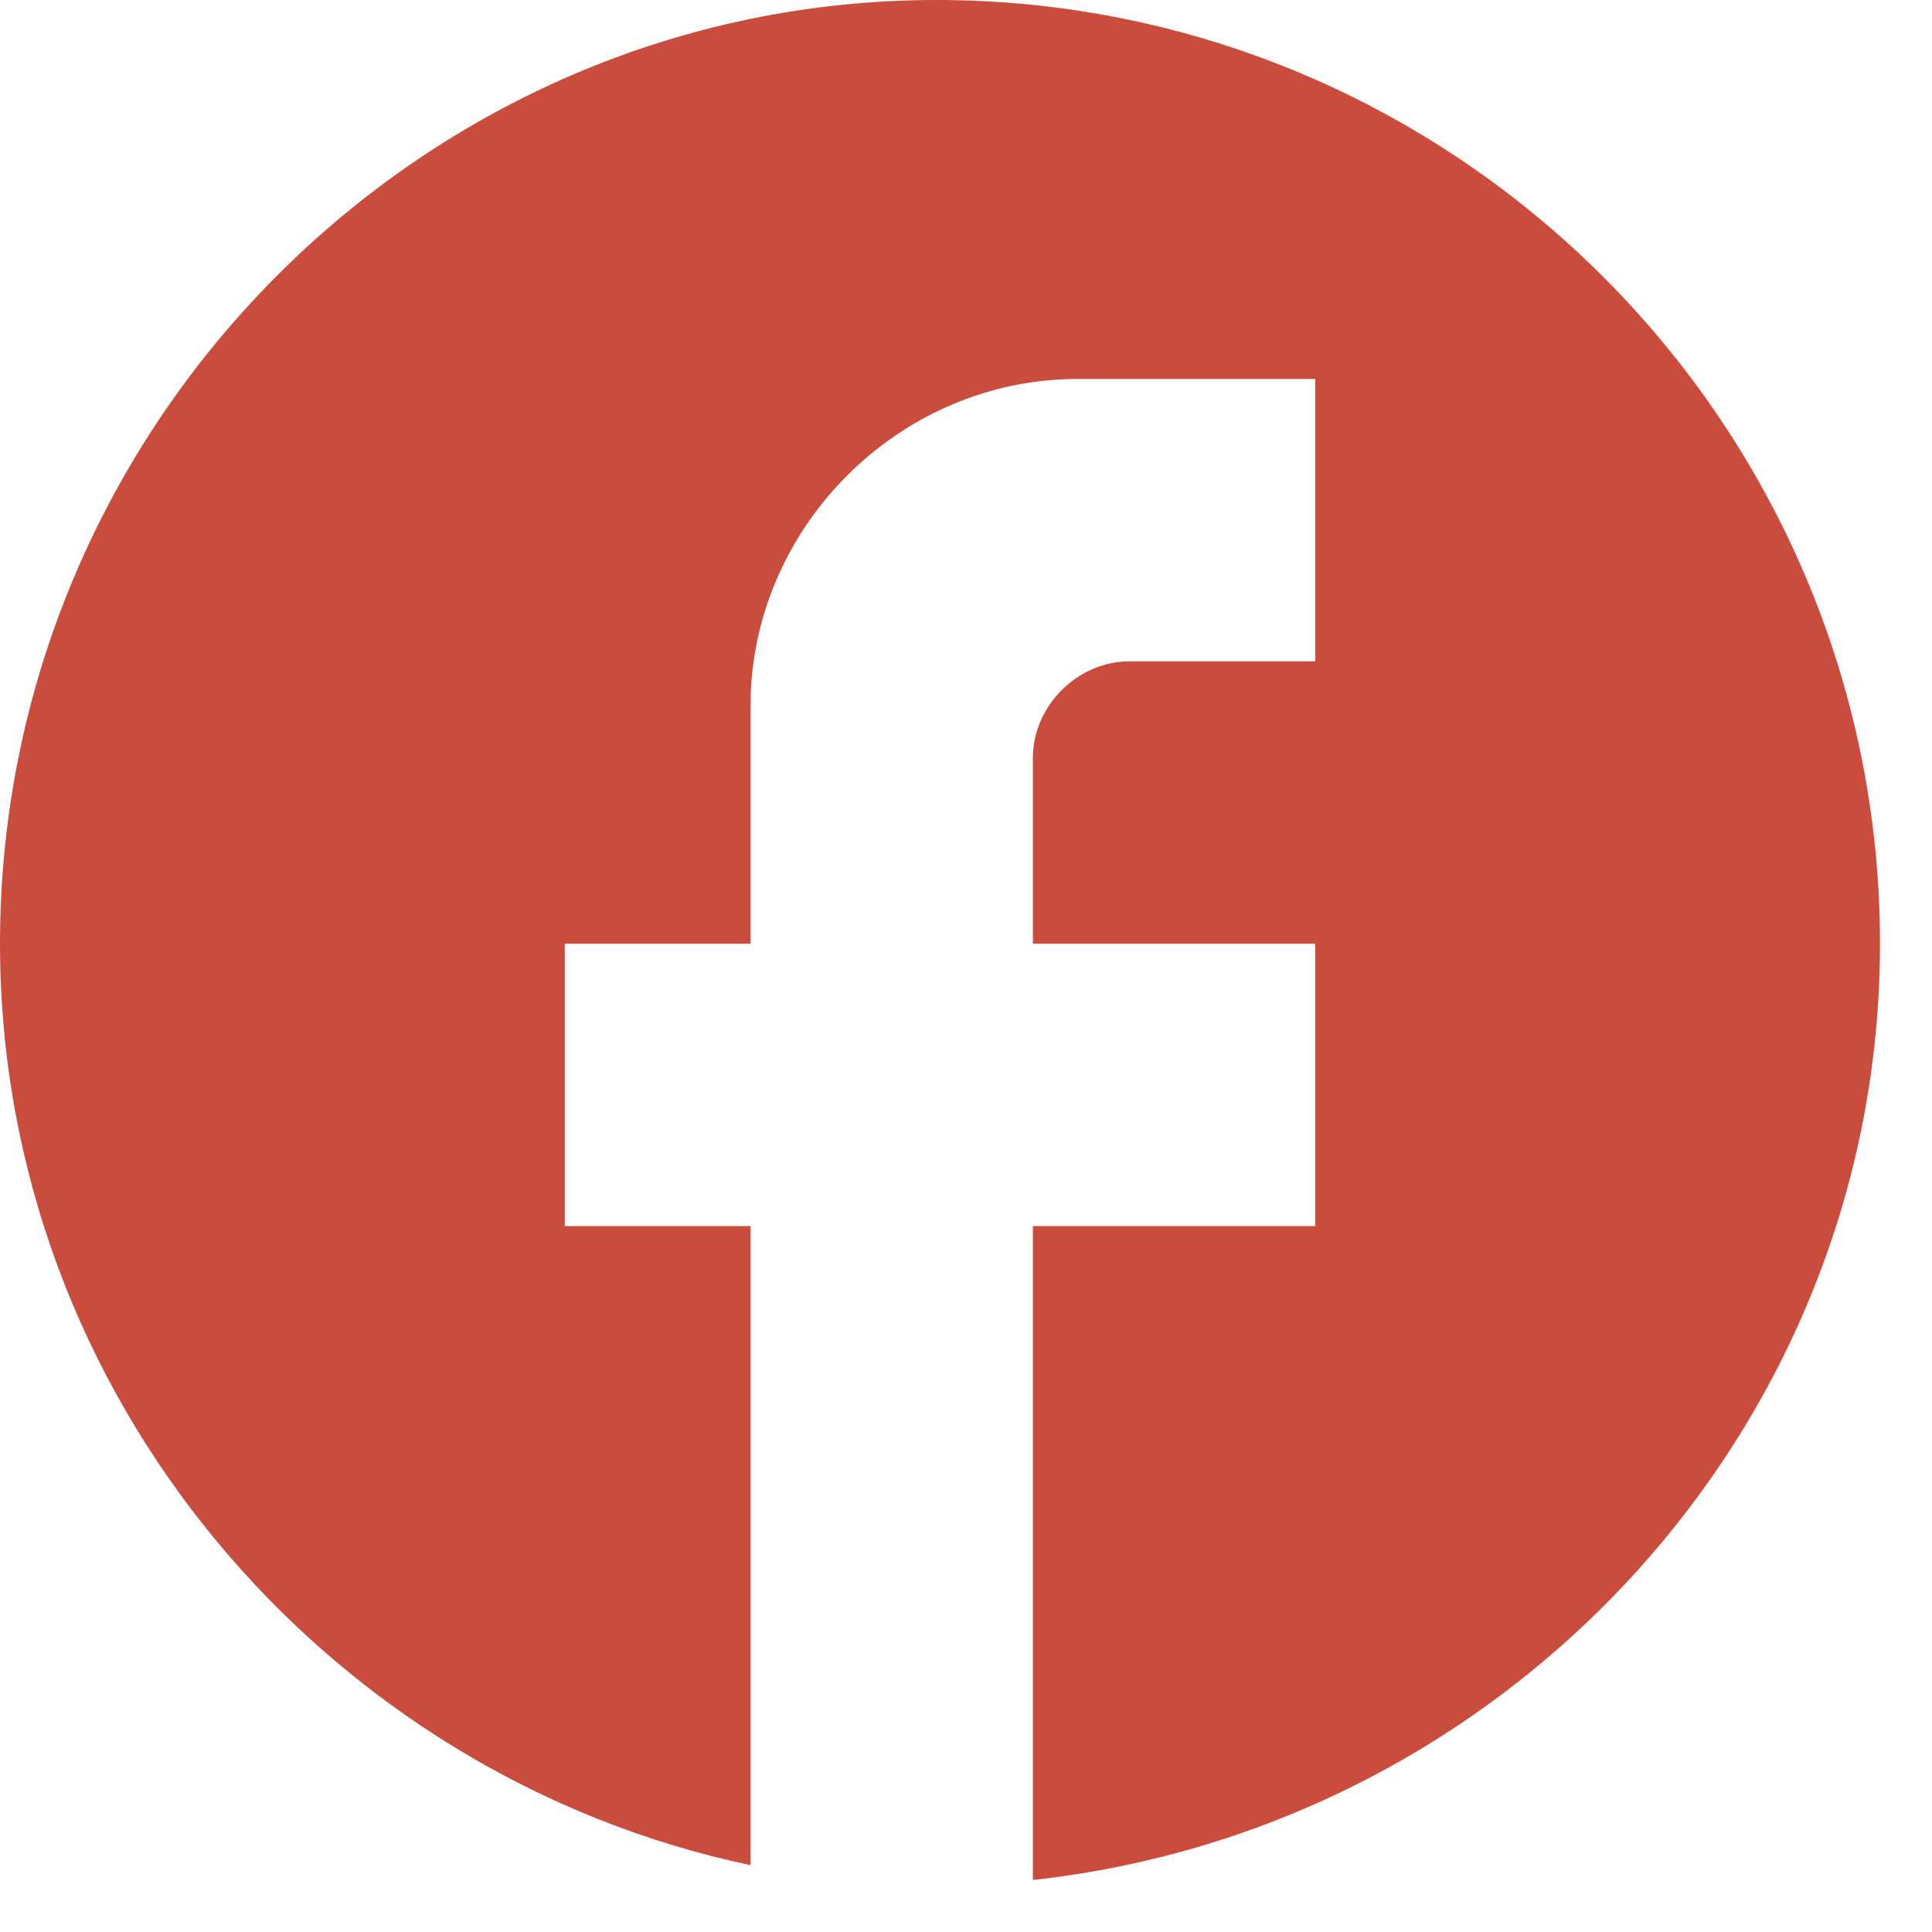
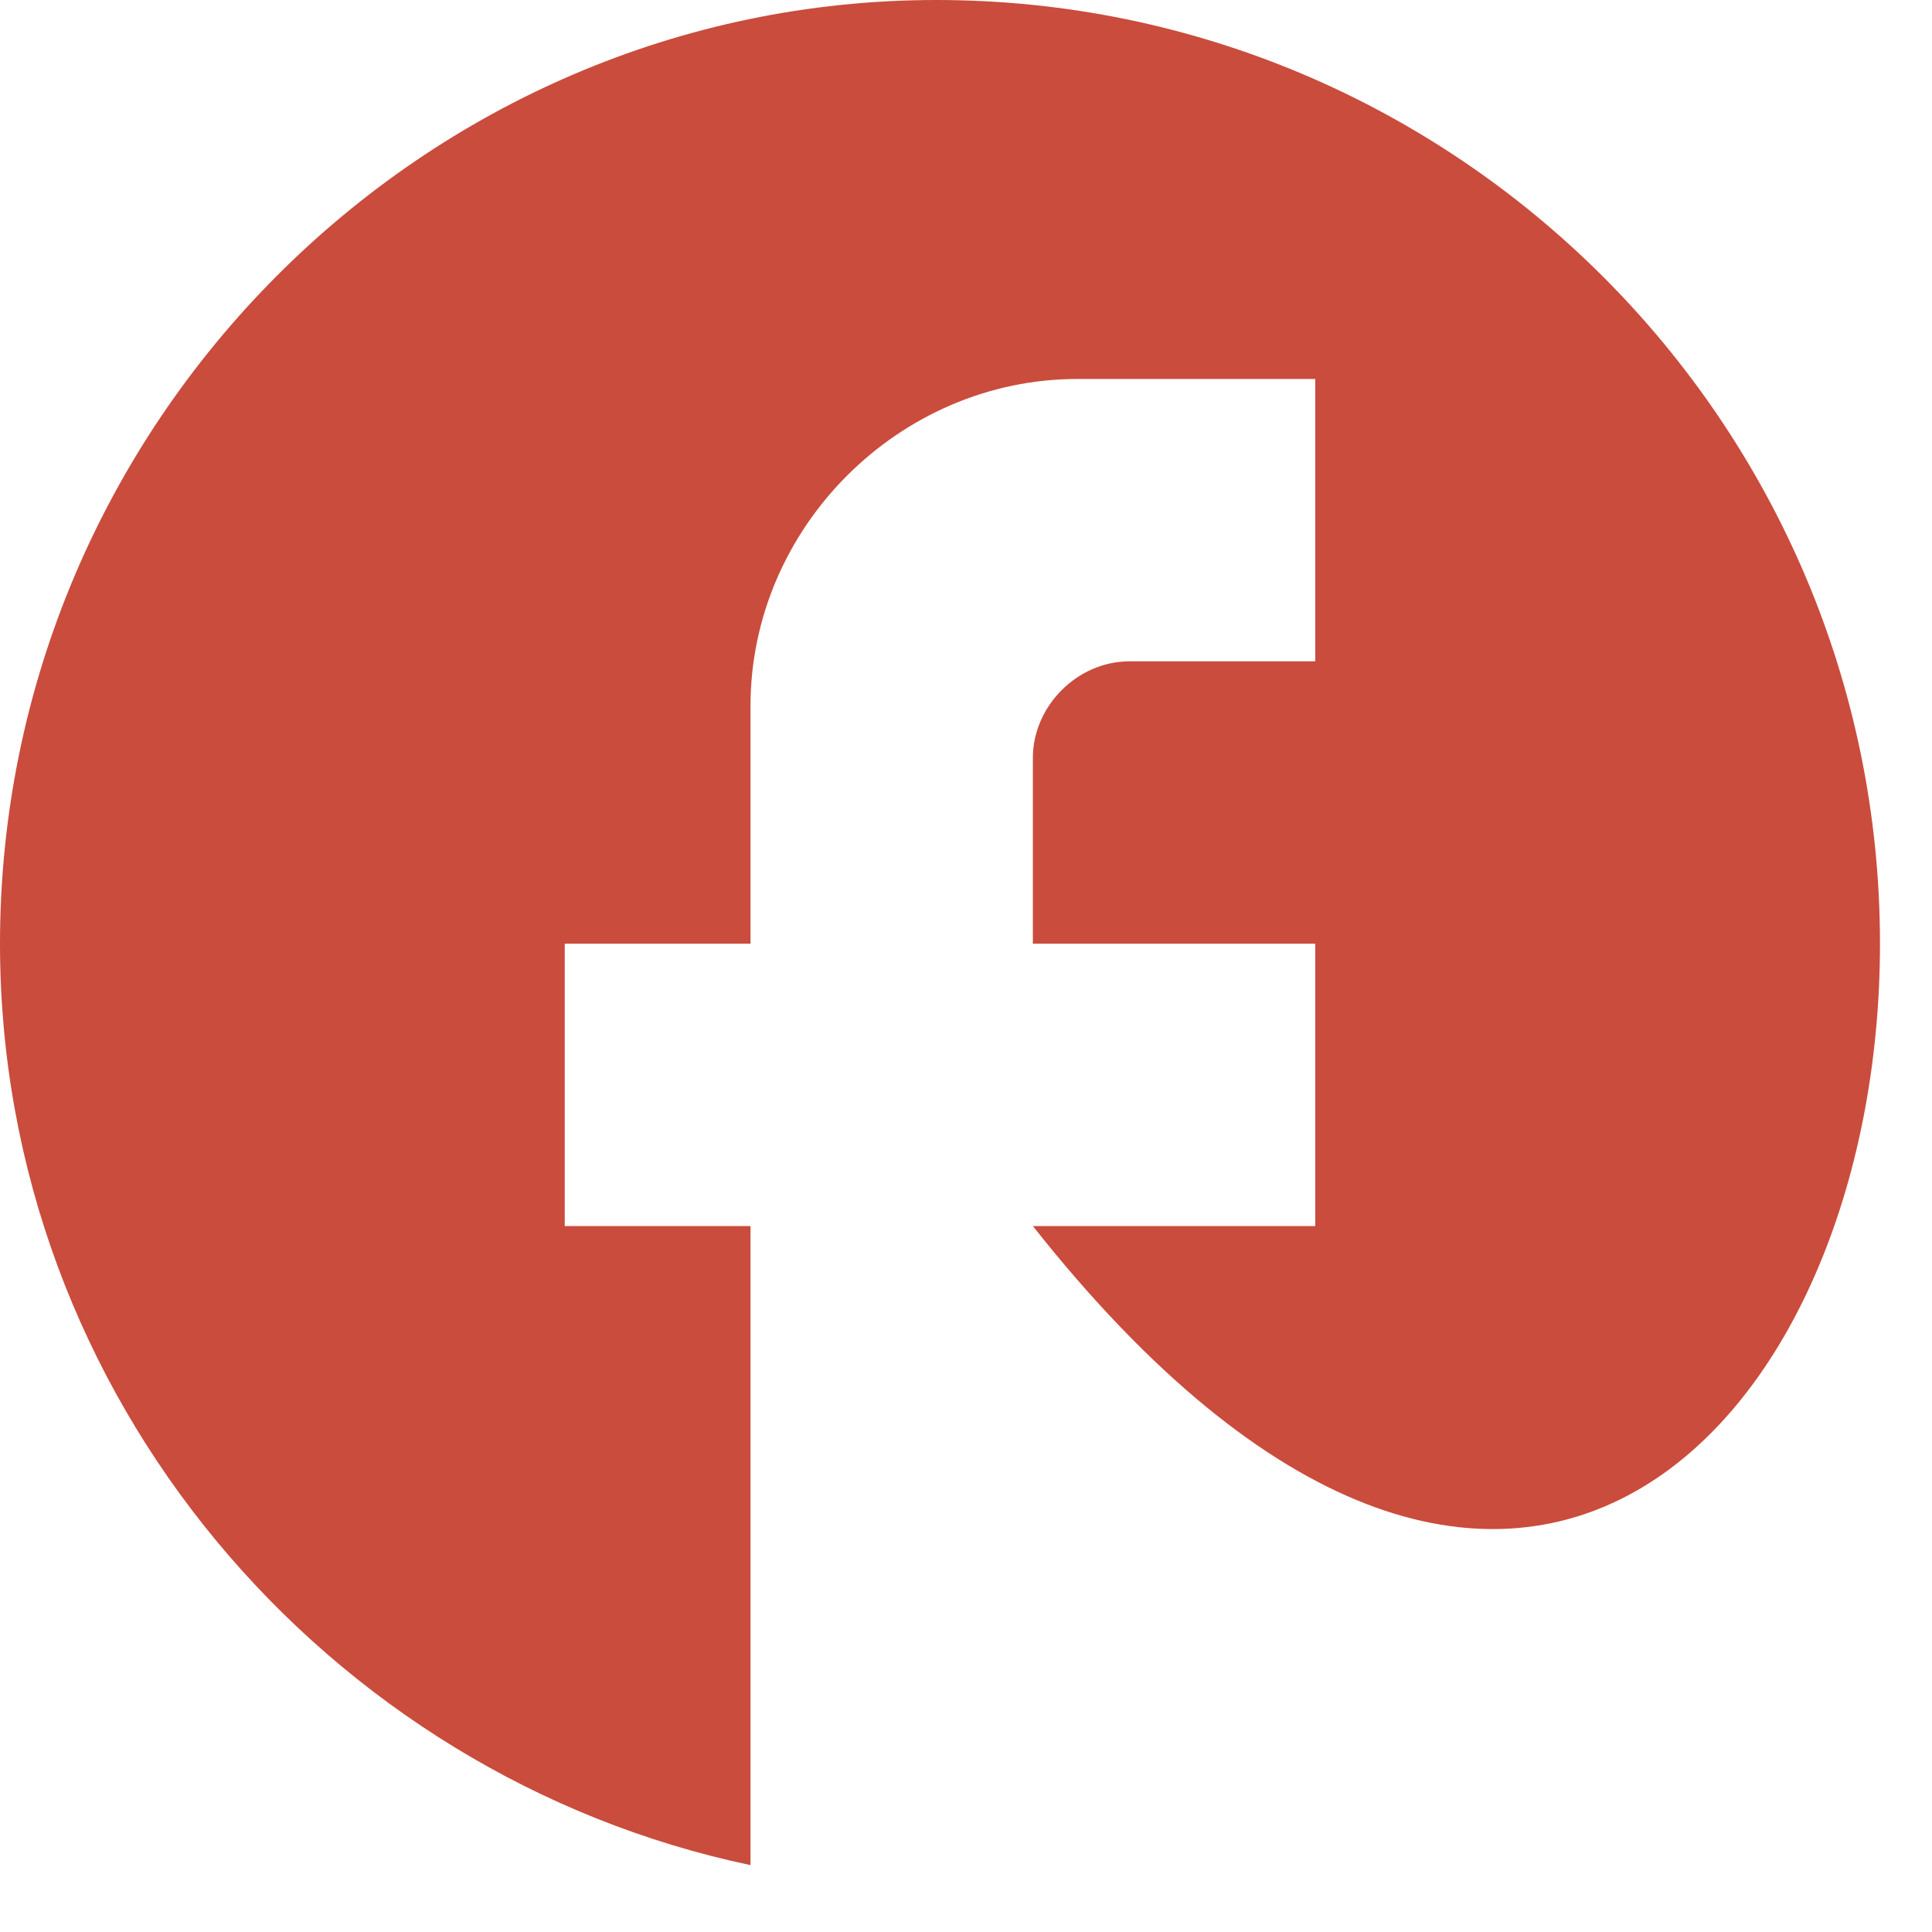
<svg xmlns="http://www.w3.org/2000/svg" version="1.1" id="Layer_1" x="0px" y="0px" viewBox="0 0 26 26" style="enable-background:new 0 0 26 26;" xml:space="preserve">
  <style type="text/css">
	.st0{fill:#CA4C3D;}
</style>
-   <path class="st0" d="M25.3,12.7c0-7-5.7-12.7-12.7-12.7C5.7,0,0,5.7,0,12.7c0,6.1,4.4,11.2,10.1,12.4v-8.6H7.6v-3.8h2.5V9.5  c0-2.4,2-4.4,4.4-4.4h3.2v3.8h-2.5c-0.7,0-1.3,0.6-1.3,1.3v2.5h3.8v3.8h-3.8v8.8C20.3,24.6,25.3,19.2,25.3,12.7z" />
+   <path class="st0" d="M25.3,12.7c0-7-5.7-12.7-12.7-12.7C5.7,0,0,5.7,0,12.7c0,6.1,4.4,11.2,10.1,12.4v-8.6H7.6v-3.8h2.5V9.5  c0-2.4,2-4.4,4.4-4.4h3.2v3.8h-2.5c-0.7,0-1.3,0.6-1.3,1.3v2.5h3.8v3.8h-3.8C20.3,24.6,25.3,19.2,25.3,12.7z" />
</svg>